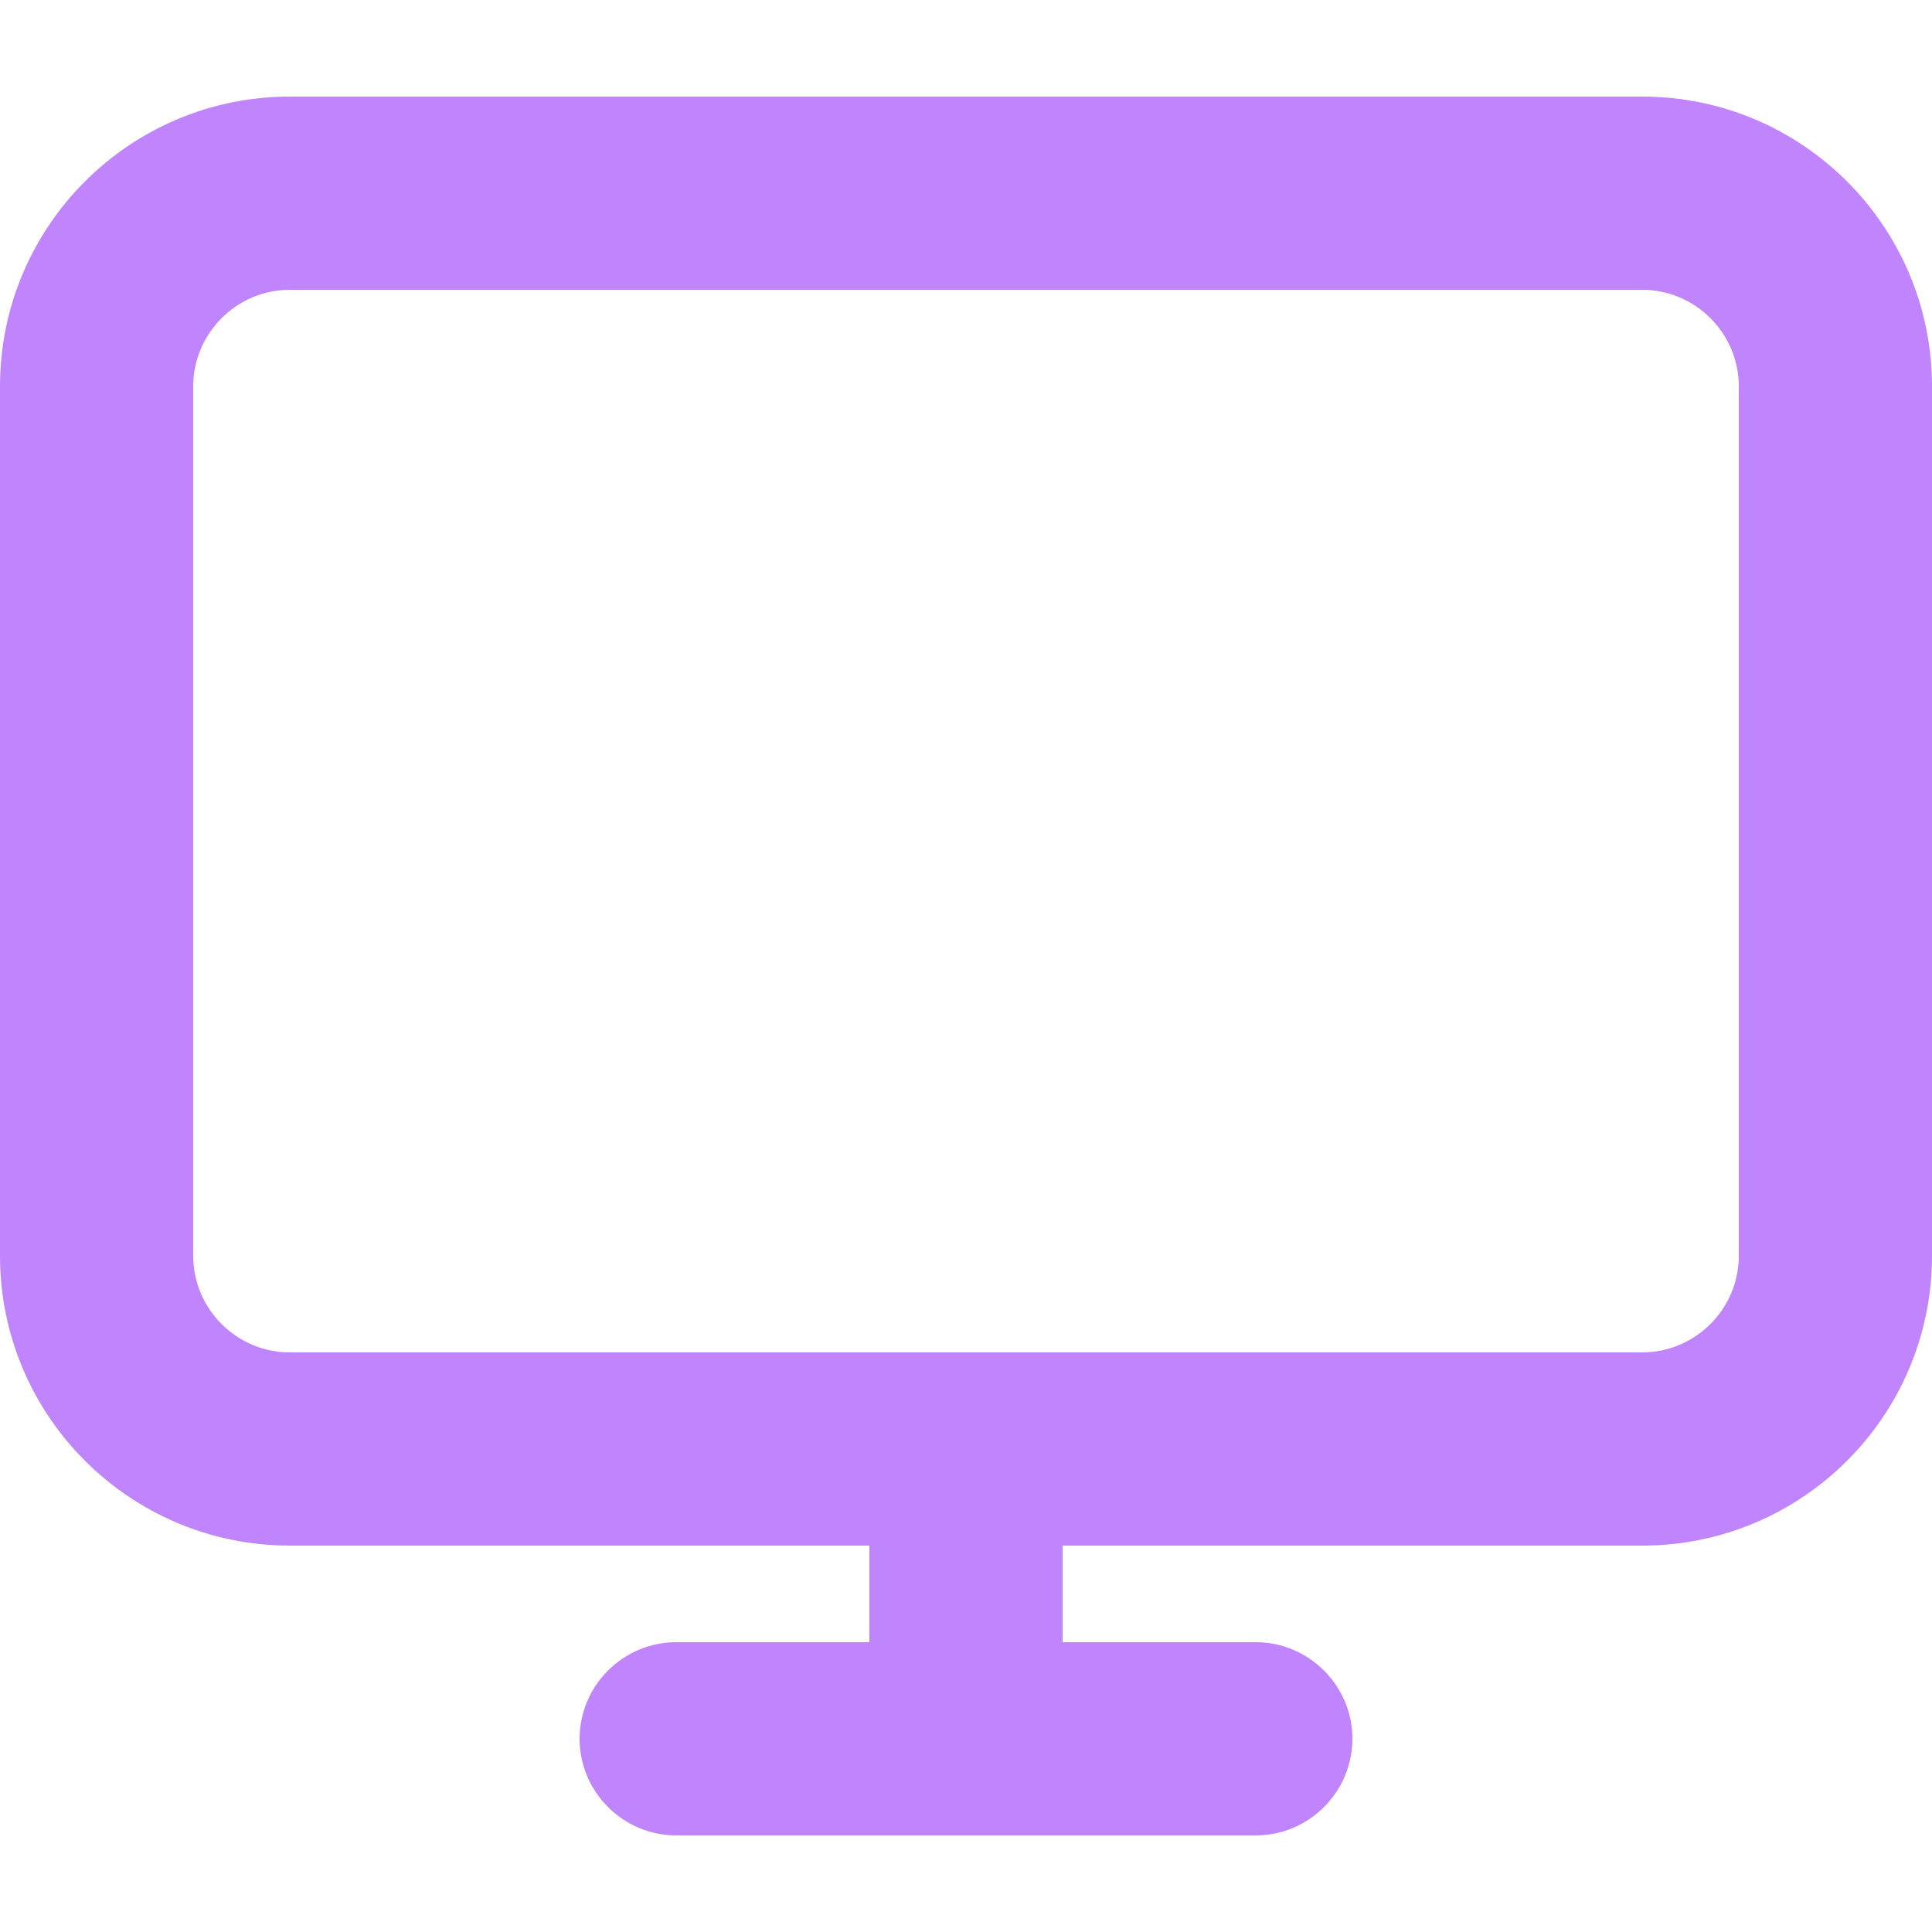
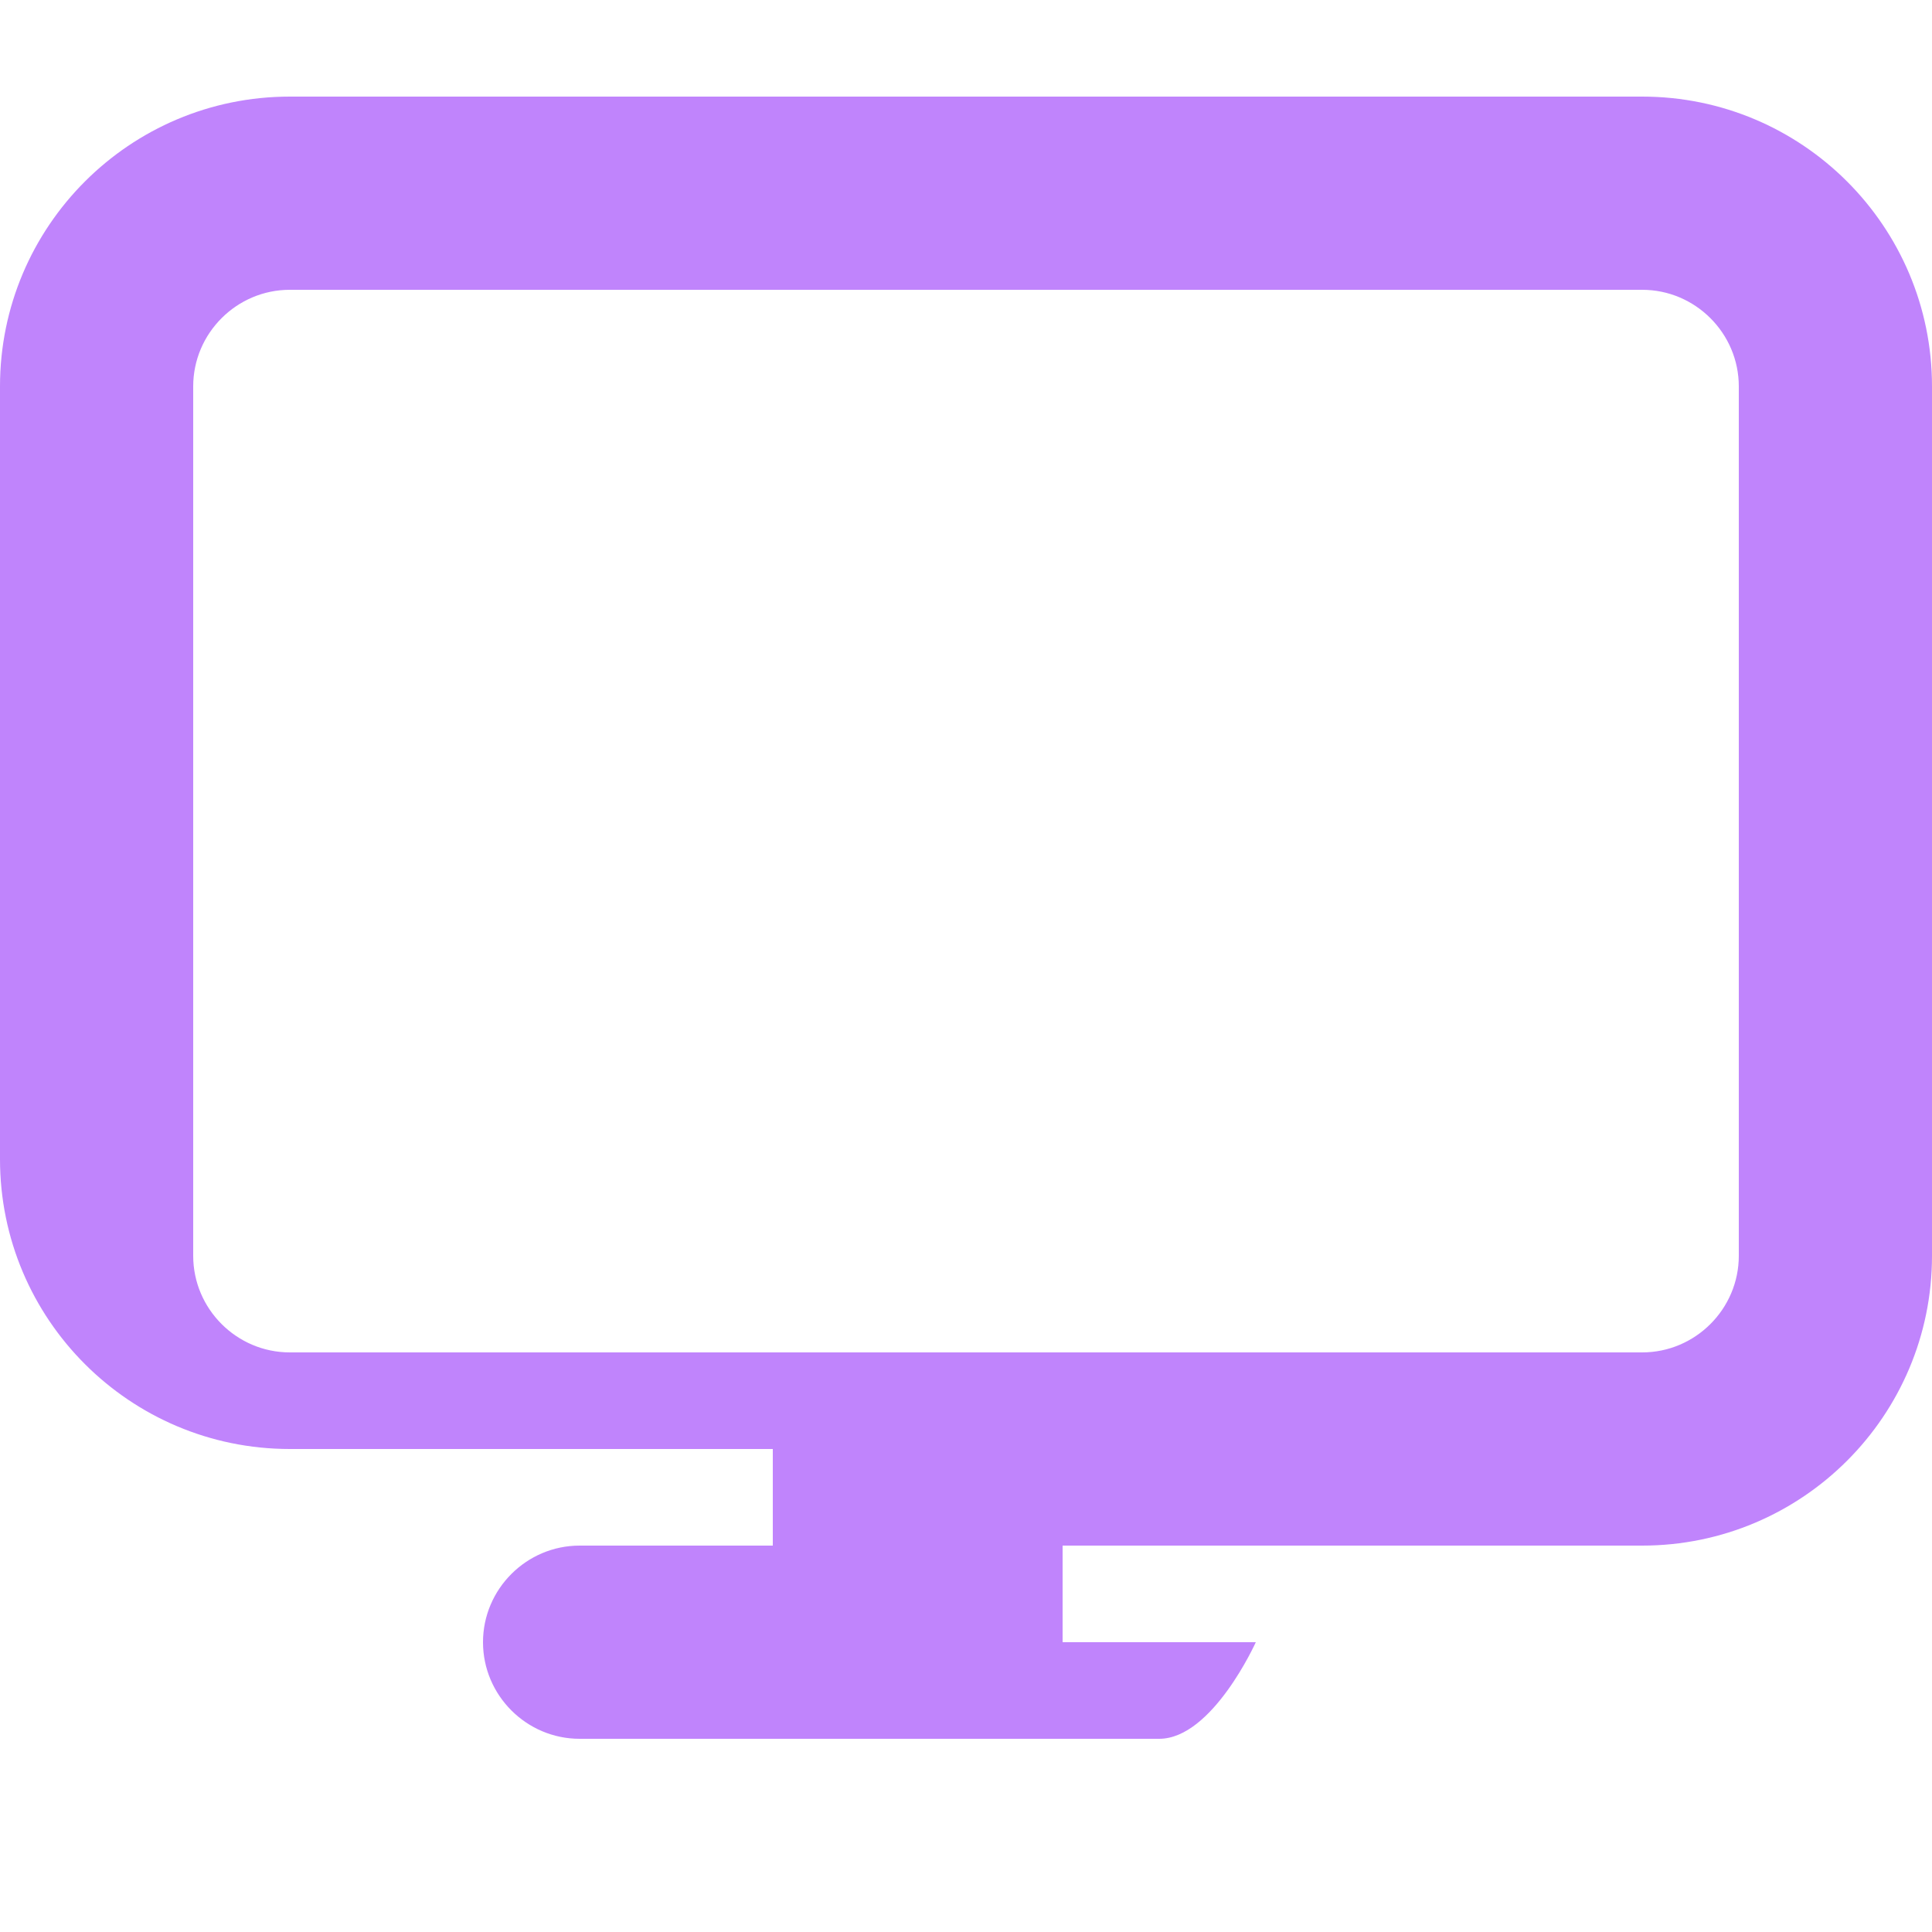
<svg xmlns="http://www.w3.org/2000/svg" id="Layer_1" data-name="Layer 1" viewBox="0 0 32 32">
  <defs>
    <style>
      .cls-1 {
        fill: #c084fc;
        fill-rule: evenodd;
      }
    </style>
  </defs>
-   <path class="cls-1" d="M0,6.4C0,3.75,2.15,1.6,4.8,1.6h22.4c2.65,0,4.8,2.15,4.8,4.8v14.4c0,2.65-2.15,4.8-4.8,4.8h-9.6v1.6h3.2c.88,0,1.6.72,1.6,1.6s-.72,1.6-1.6,1.6h-9.6c-.88,0-1.6-.72-1.6-1.6s.72-1.6,1.6-1.6h3.2v-1.6H4.8c-2.65,0-4.8-2.15-4.8-4.8V6.4ZM4.8,4.8c-.88,0-1.6.72-1.6,1.6v14.4c0,.88.72,1.6,1.6,1.6h22.4c.88,0,1.6-.72,1.6-1.6V6.4c0-.88-.72-1.6-1.6-1.6H4.8Z" />
+   <path class="cls-1" d="M0,6.4C0,3.75,2.15,1.6,4.8,1.6h22.4c2.65,0,4.8,2.15,4.8,4.8v14.4c0,2.65-2.15,4.8-4.8,4.8h-9.6v1.6h3.2s-.72,1.6-1.6,1.6h-9.6c-.88,0-1.6-.72-1.6-1.6s.72-1.6,1.6-1.6h3.2v-1.6H4.8c-2.65,0-4.8-2.15-4.8-4.8V6.4ZM4.8,4.8c-.88,0-1.6.72-1.6,1.6v14.4c0,.88.72,1.6,1.6,1.6h22.4c.88,0,1.6-.72,1.6-1.6V6.4c0-.88-.72-1.6-1.6-1.6H4.8Z" />
</svg>